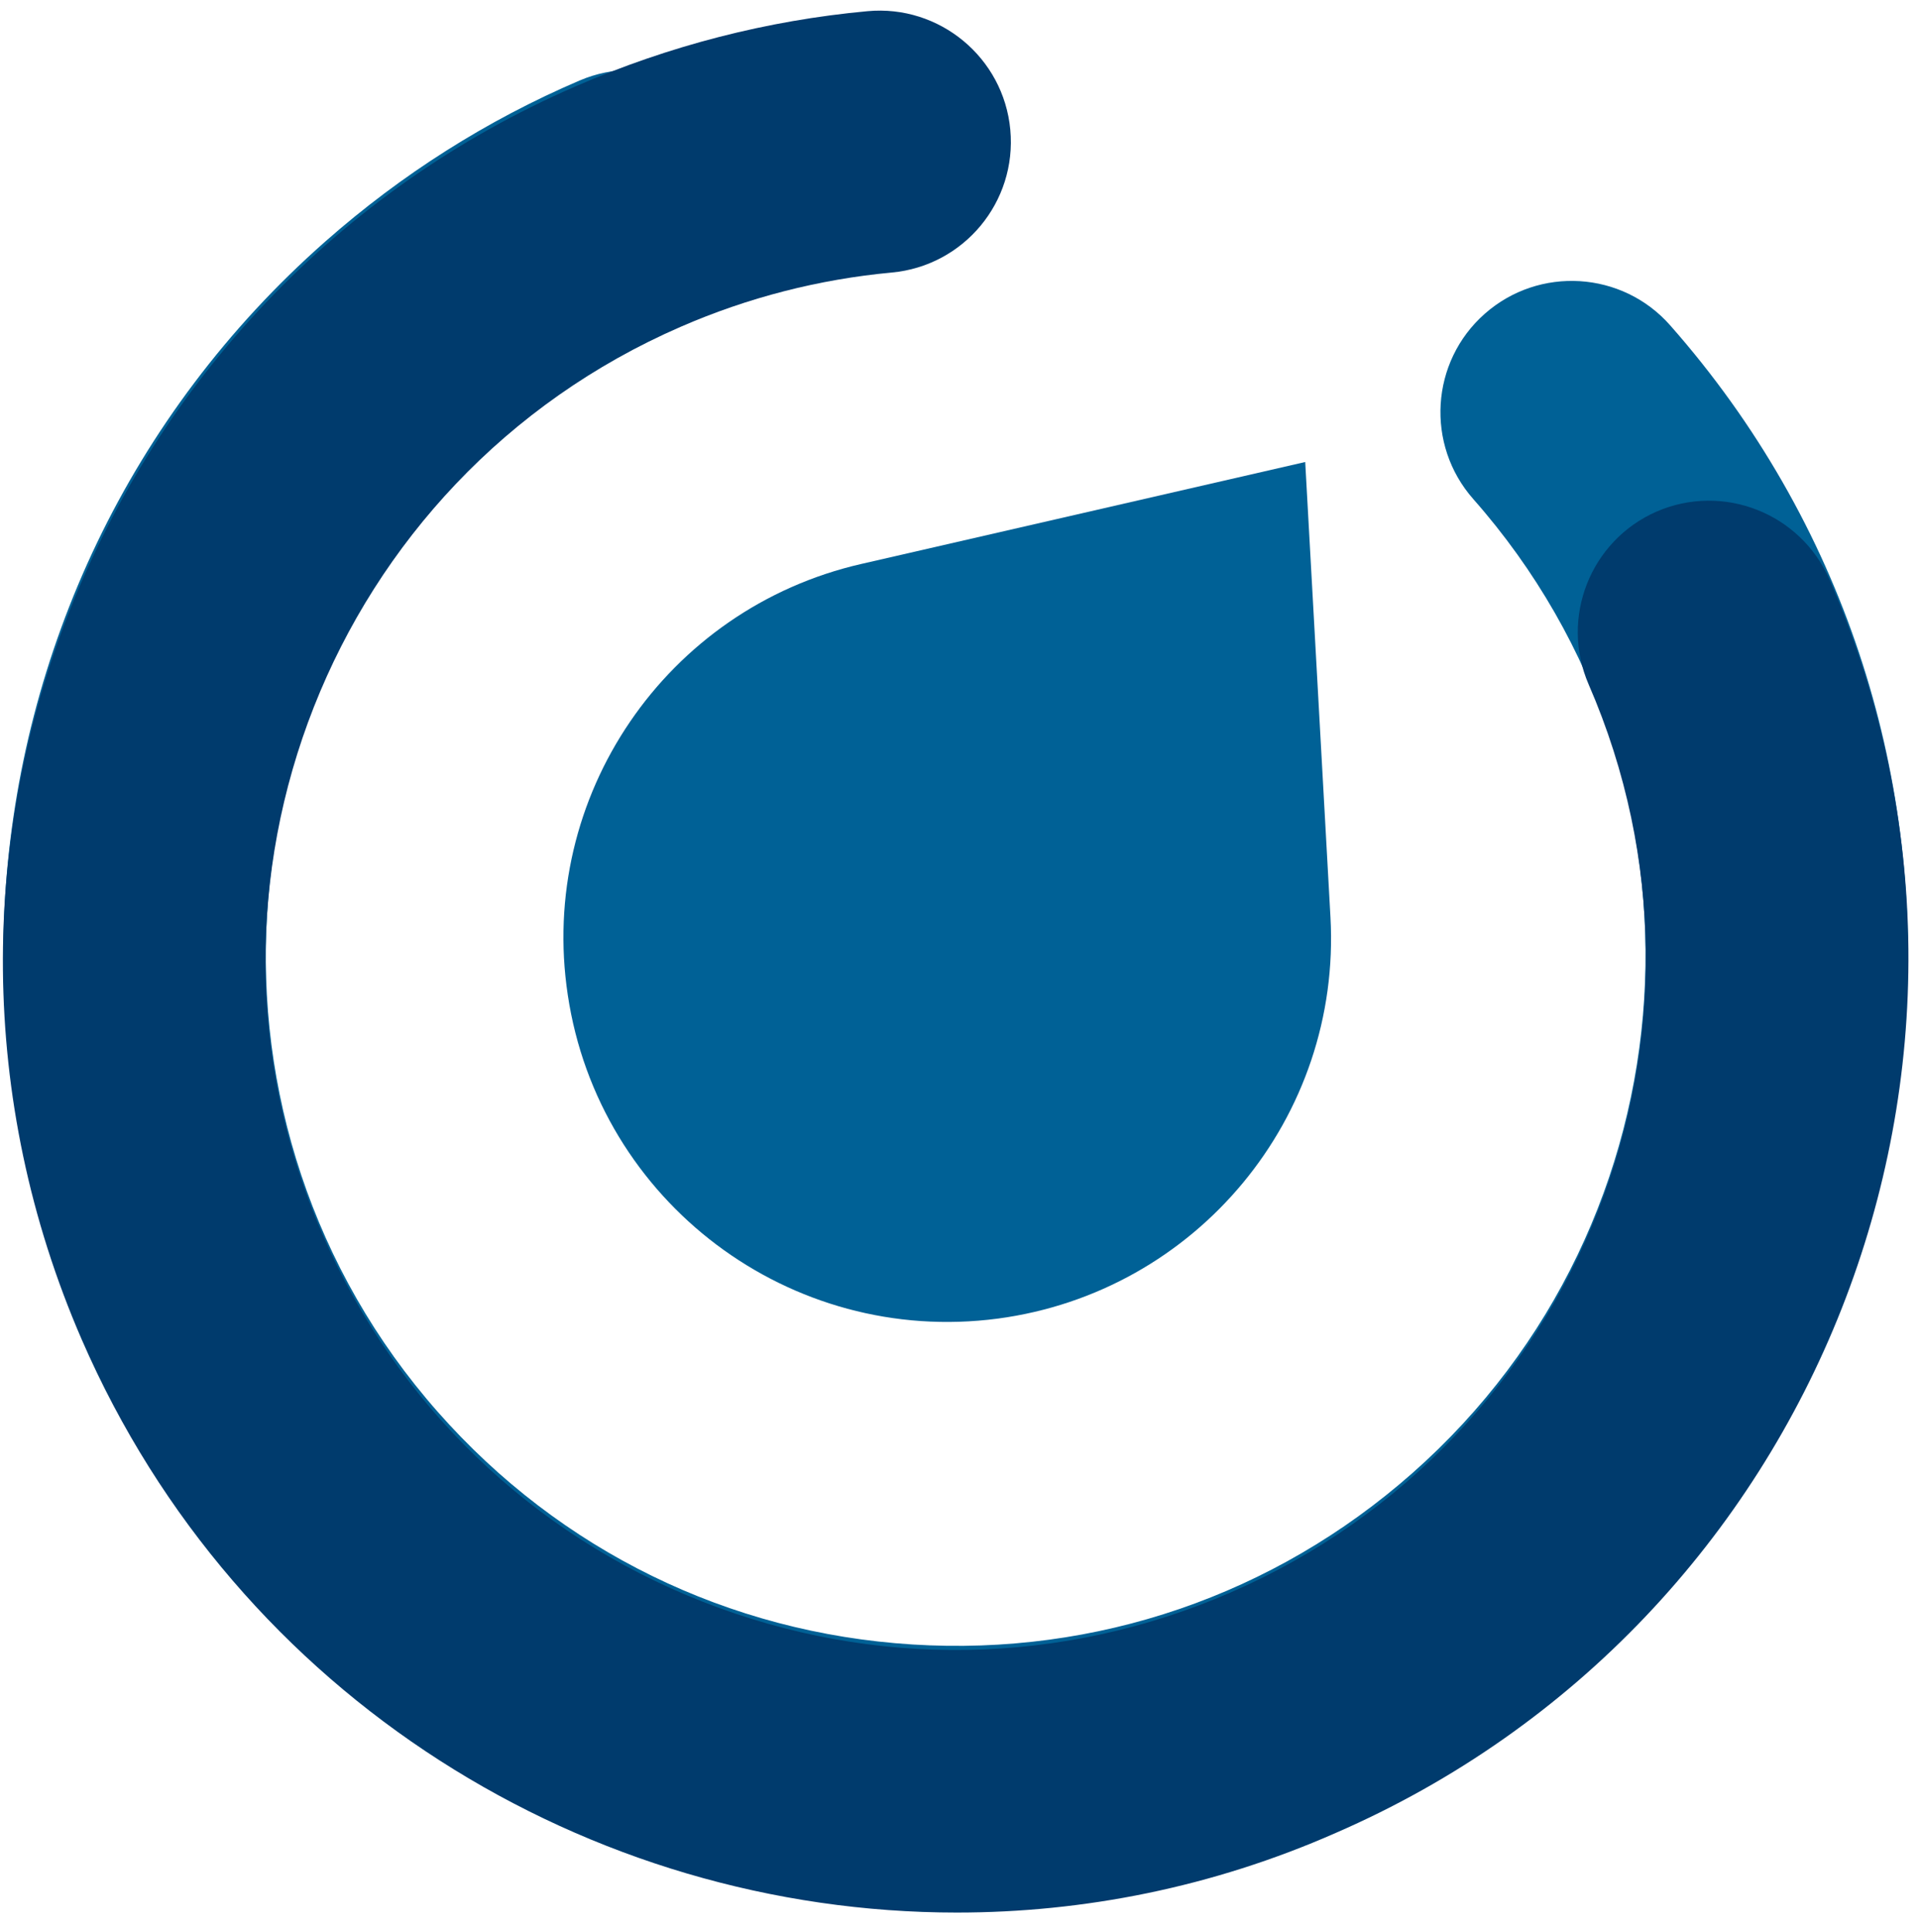
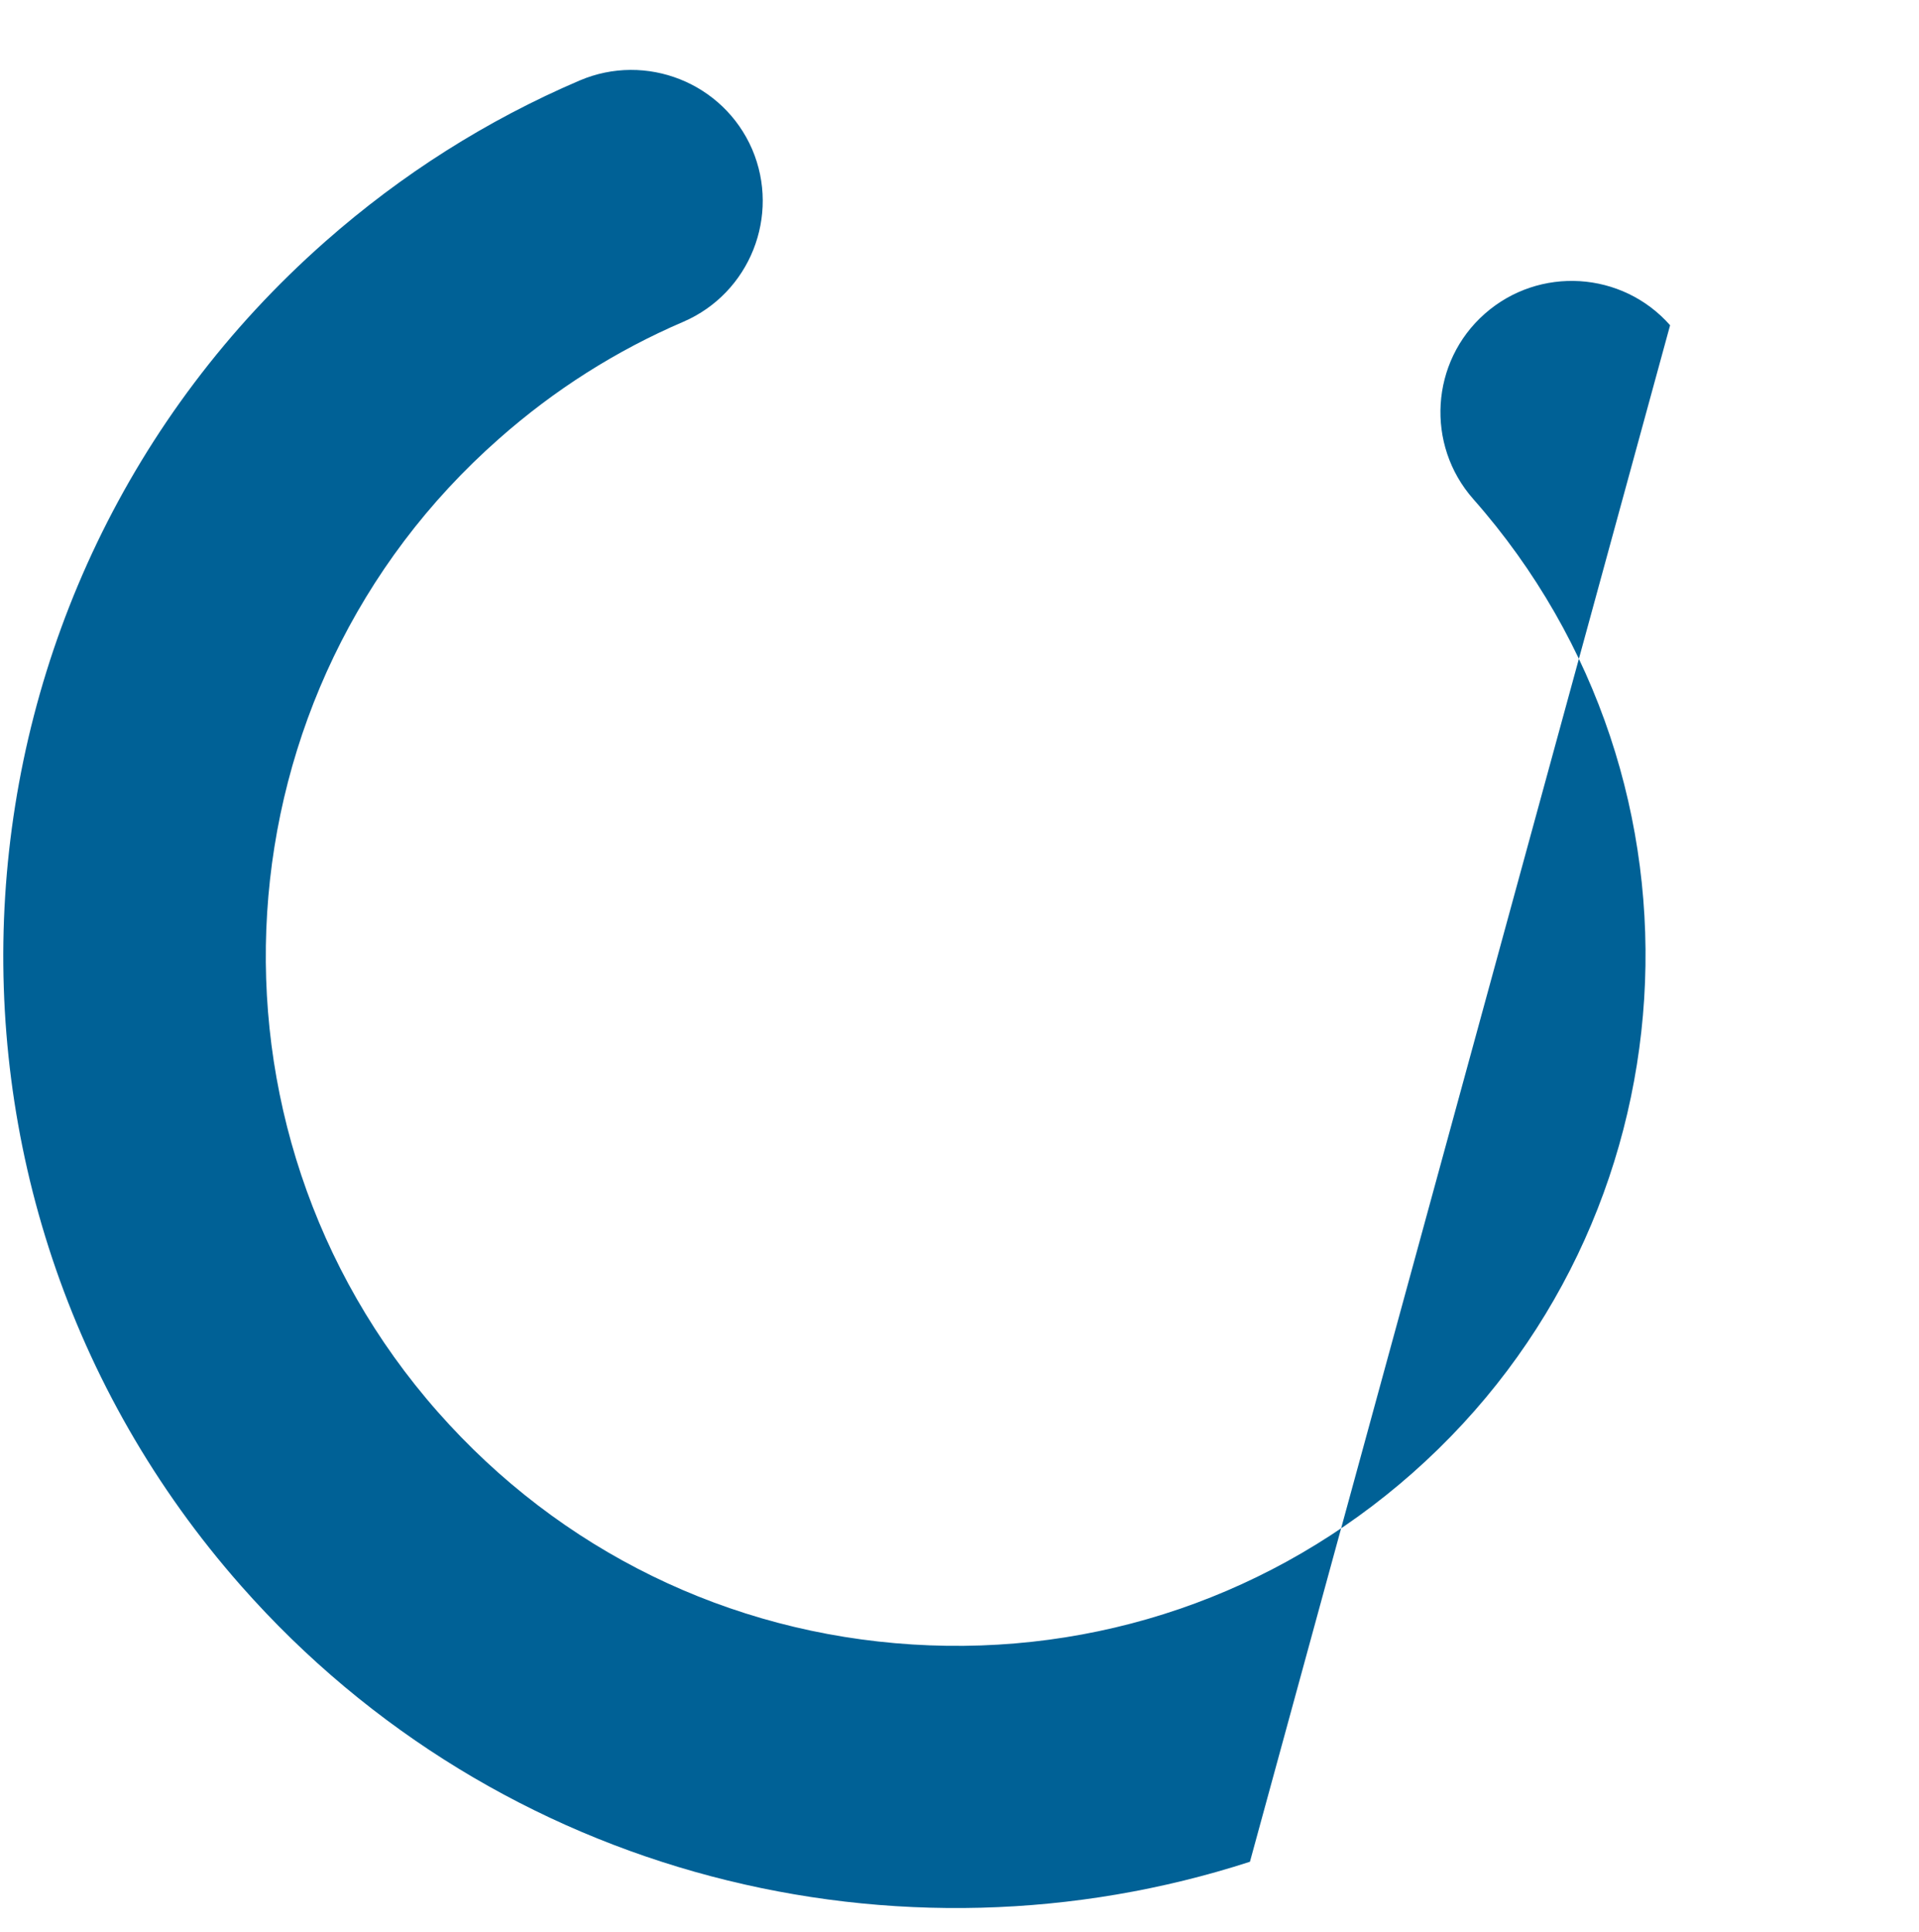
<svg xmlns="http://www.w3.org/2000/svg" viewBox="0 0 600.6 604.6" xml:space="preserve">
  <style type="text/css">
	.st0{fill:#006196;}
	.st1{fill:#003B6D;}
</style>
-   <path class="st0" d="m391.2 582.7c-109.6 35.5-234.8 5.4-315.7-86.3-108.8-123.3-97-312.1 26.3-420.8 23.8-21 50.6-38 79.6-50.4 20.8-8.9 45 0.7 54 21.5 8.9 20.8-0.7 45-21.5 54-21 9-40.4 21.3-57.7 36.6-89.3 78.6-97.9 215.4-19.1 304.7 38.2 43.3 90.9 69.1 148.5 72.7s113.1-15.4 156.4-53.6c89.3-78.8 97.9-215.6 19.1-304.9-15-17-13.4-43 3.6-58s43-13.4 58 3.6c108.8 123.3 96.9 312.1-26.4 420.8-31.6 28-67.4 47.9-105.1 60.1" />
-   <path class="st0" d="m408.5 144.6-138.9 31.9c-61.2 14-101.3 72.8-91.9 134.9 9.7 64.8 69.6 109.9 134.6 101.3 62.2-8.3 107.6-63 104.1-125.7l-7.9-142.4z" />
-   <path class="st1" d="m299.5 598.6c-115.2 0-225.1-67.1-273.9-179.3-65.5-150.8 3.8-326.8 154.6-392.3 29.2-12.7 59.9-20.6 91.3-23.5 22.5-2.1 42.6 14.5 44.7 37.1s-14.5 42.6-37.1 44.7c-22.7 2.1-45 7.8-66.1 17-109.2 47.5-159.5 175-112 284.2 23 52.9 65.2 93.7 118.9 114.8s112.4 20.1 165.3-2.9c109.2-47.5 159.5-175 112-284.2-9-20.8 0.5-45 21.3-54.1 20.8-9 45 0.5 54.1 21.3 65.5 150.8-3.8 326.8-154.6 392.3-38.6 17-78.9 24.9-118.5 24.9" />
+   <path class="st0" d="m391.2 582.7c-109.6 35.5-234.8 5.4-315.7-86.3-108.8-123.3-97-312.1 26.3-420.8 23.8-21 50.6-38 79.6-50.4 20.8-8.9 45 0.7 54 21.5 8.9 20.8-0.7 45-21.5 54-21 9-40.4 21.3-57.7 36.6-89.3 78.6-97.9 215.4-19.1 304.7 38.2 43.3 90.9 69.1 148.5 72.7s113.1-15.4 156.4-53.6c89.3-78.8 97.9-215.6 19.1-304.9-15-17-13.4-43 3.6-58s43-13.4 58 3.6" />
</svg>